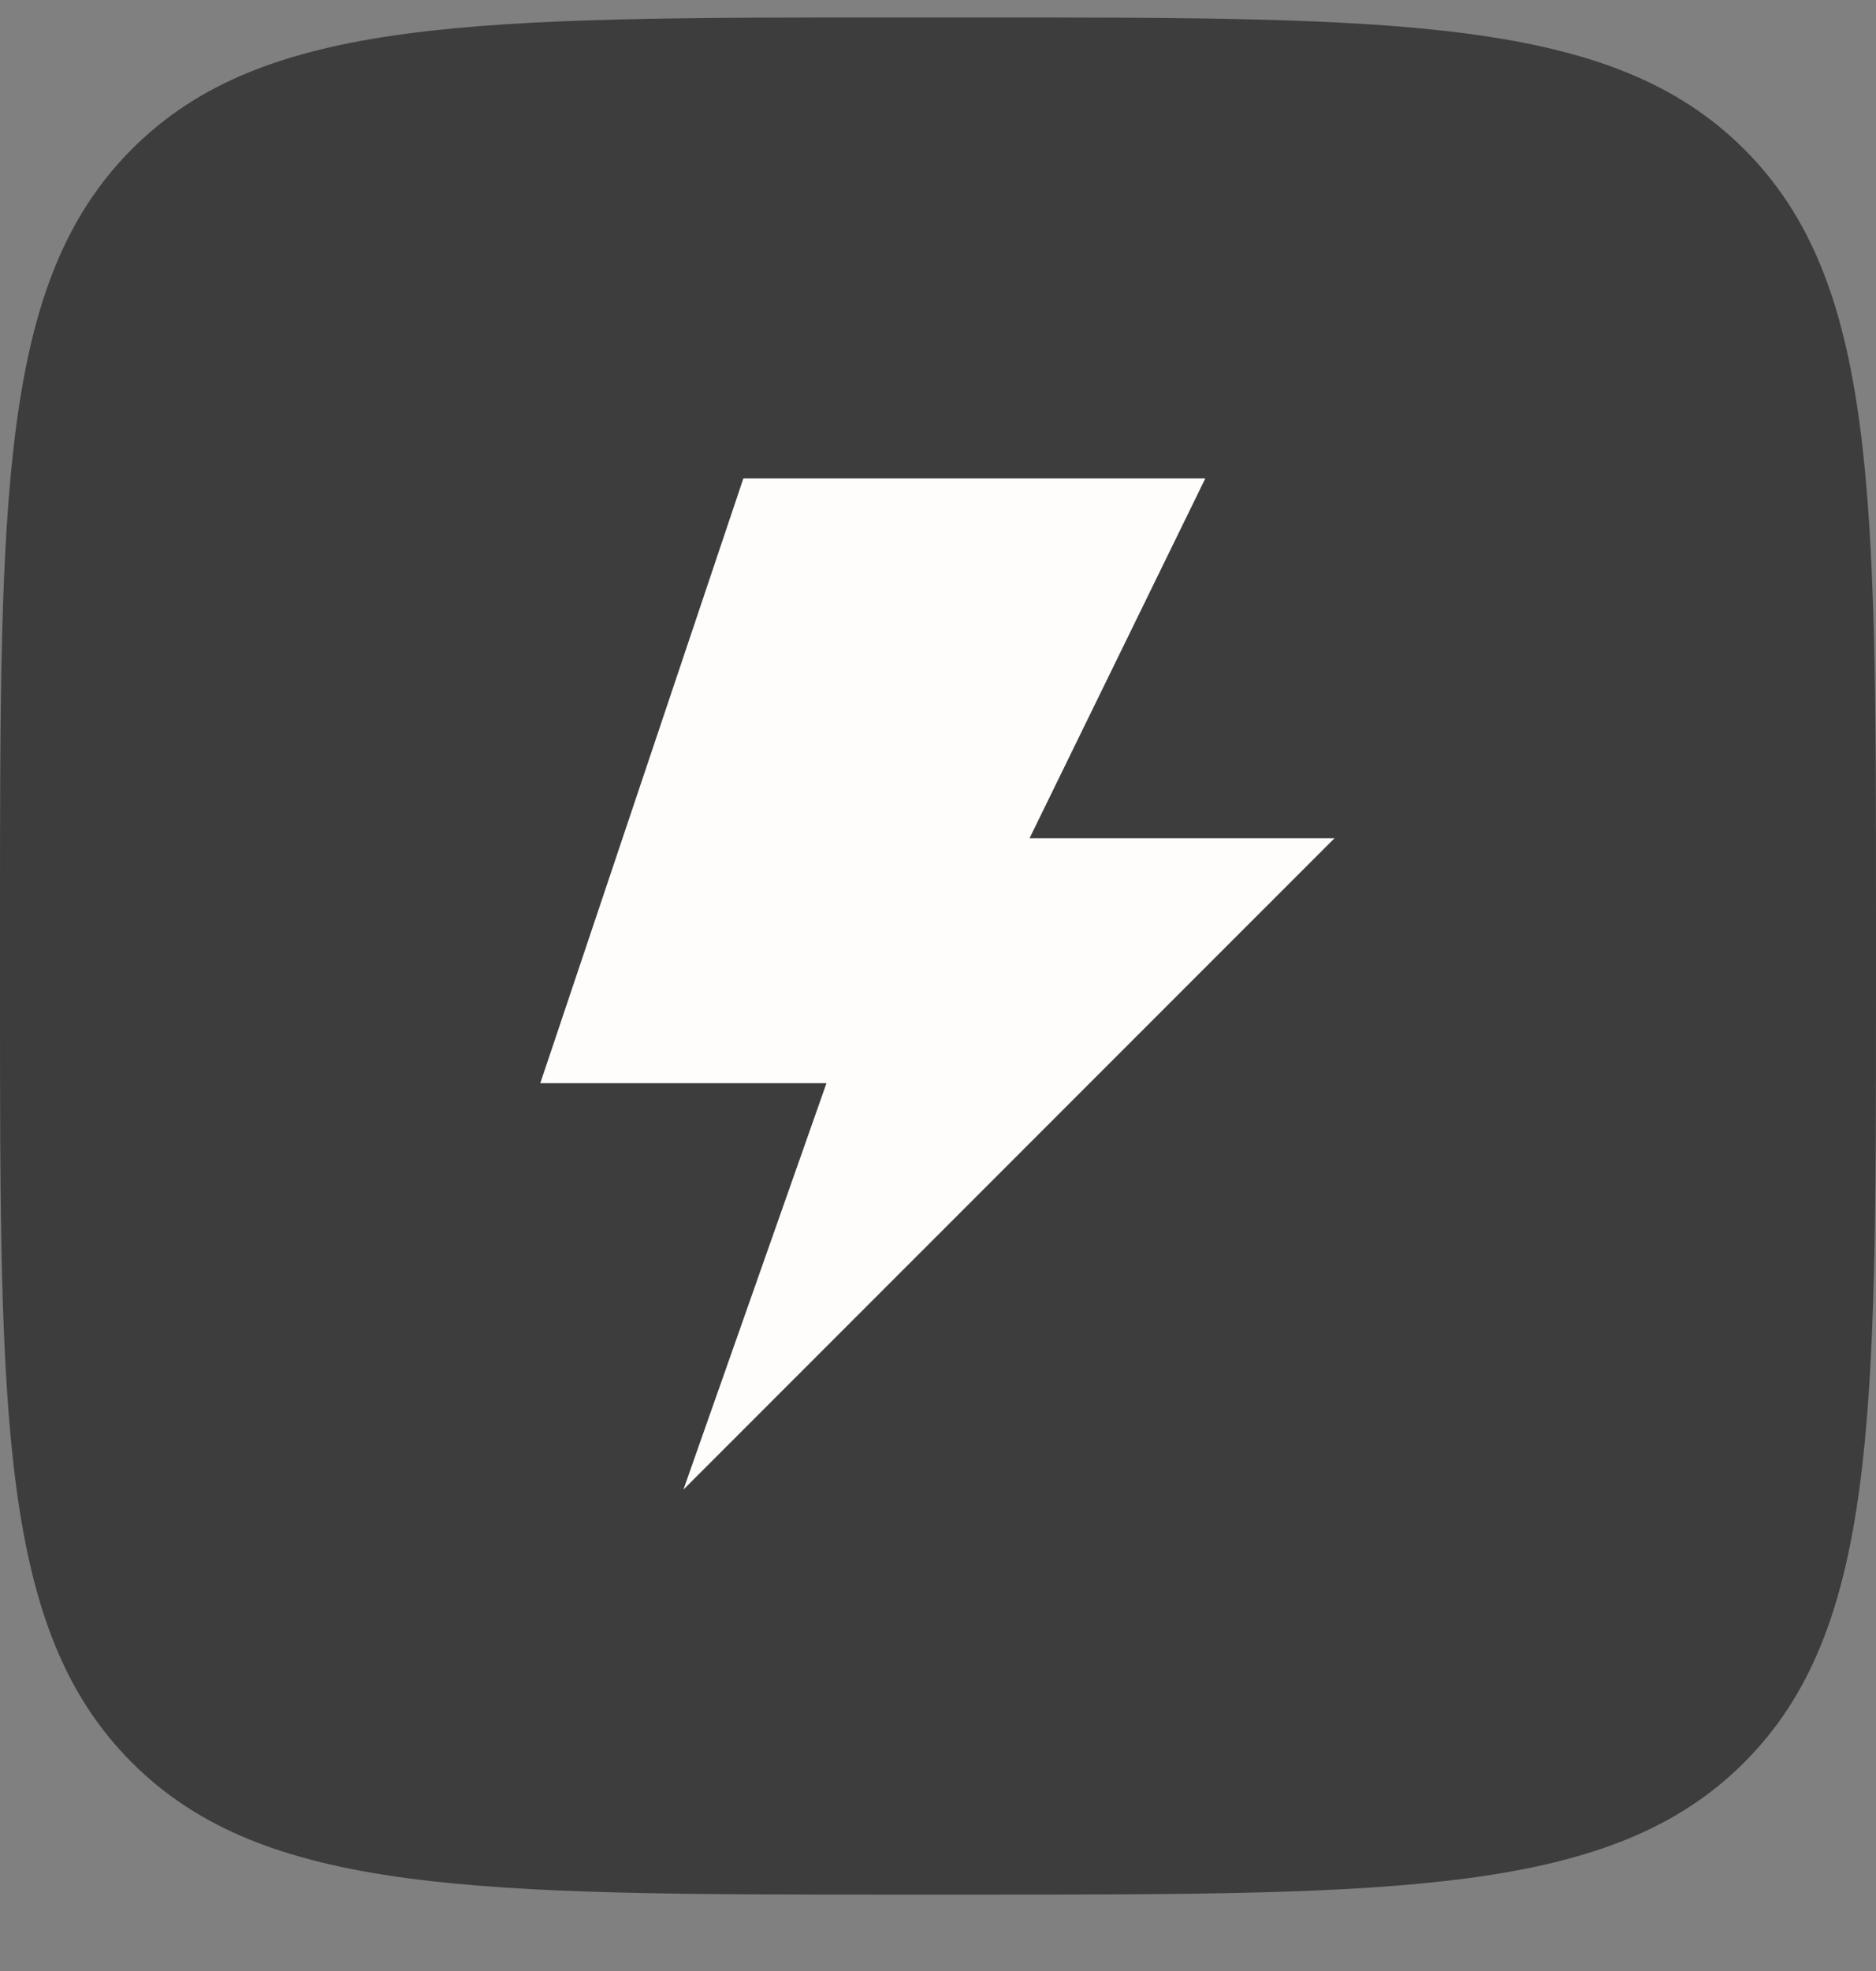
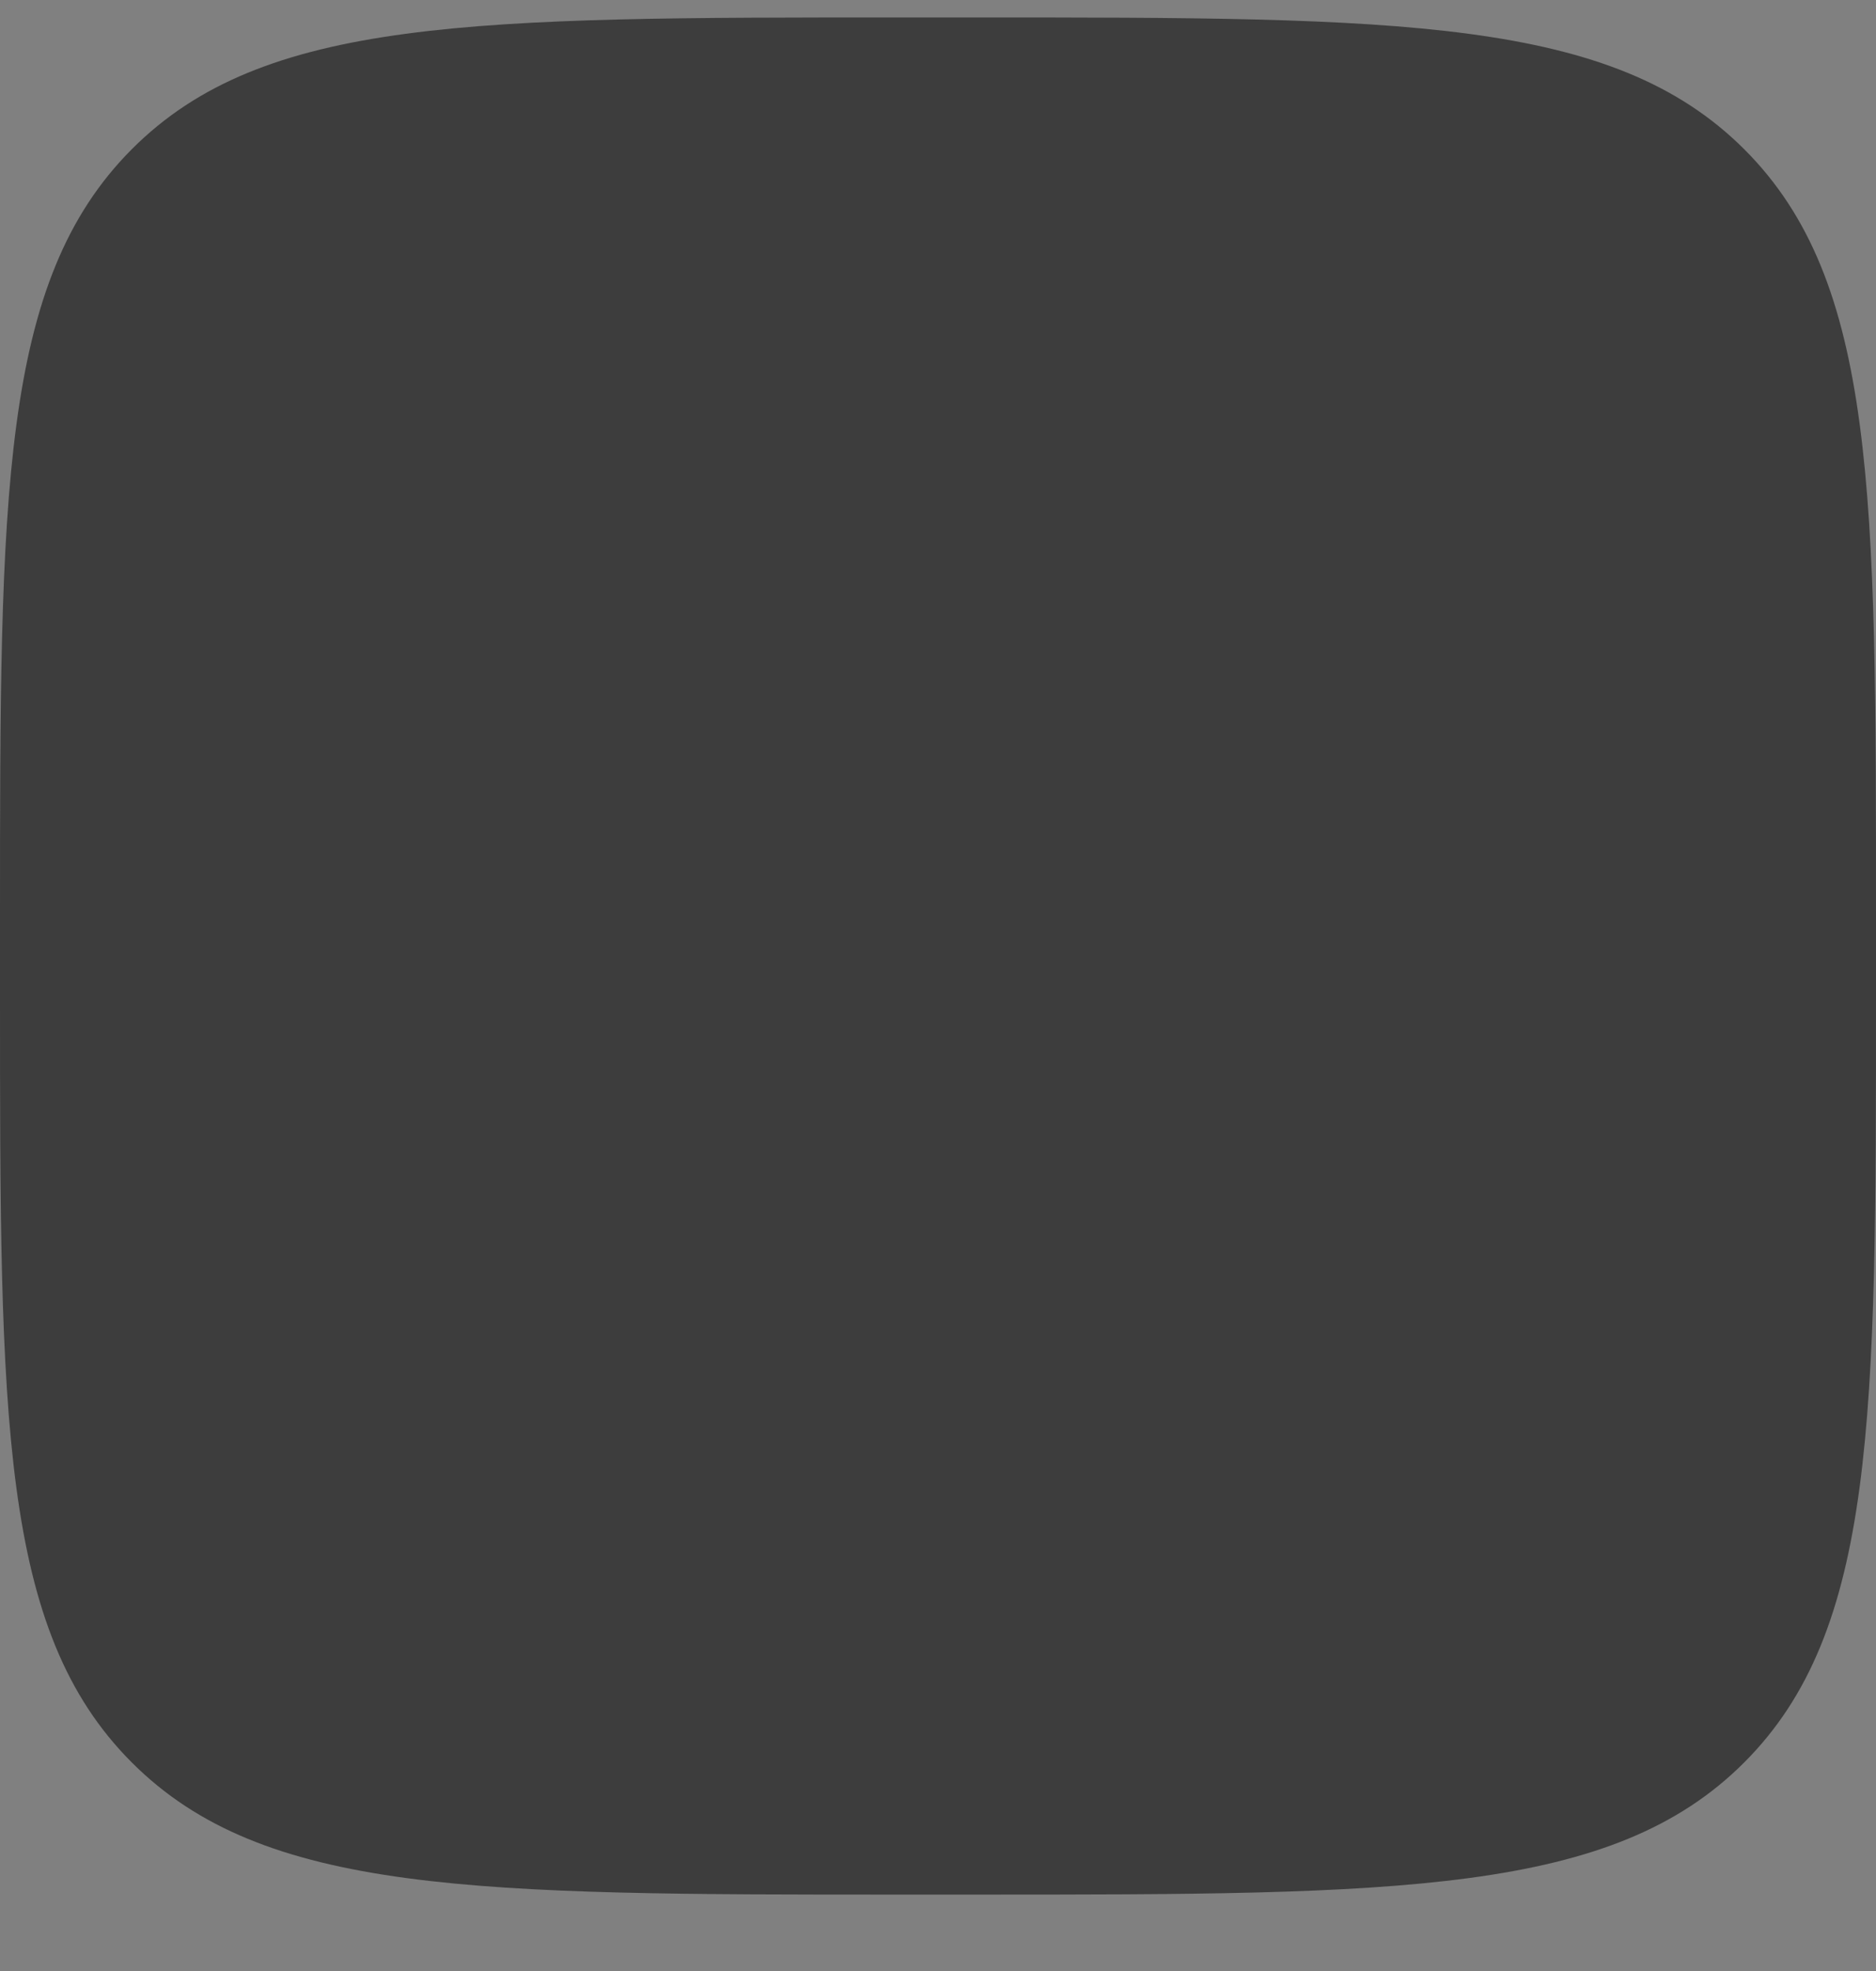
<svg xmlns="http://www.w3.org/2000/svg" width="20" height="21" viewBox="0 0 20 21" fill="none">
  <rect x="0" y="0" width="20" height="21" fill="#808080" stroke="none" />
  <path d="M5.69792e-08 9.786C5.69792e-08 5.26 0 2.998 1.405 1.59C2.809 0.182 5.058 0.186 9.6 0.186H10.4C14.925 0.186 17.188 0.186 18.595 1.59C20.003 2.995 20 5.254 20 9.786V10.585C20 15.111 20 17.373 18.595 18.778C17.191 20.183 14.925 20.186 10.4 20.186H9.6C5.075 20.186 2.812 20.186 1.405 18.778C-0.003 17.37 5.69792e-08 15.111 5.69792e-08 10.585V9.786Z" fill="#3D3D3D" />
-   <path fill-rule="evenodd" clip-rule="evenodd" d="M14.227 8.931H10.976L12.85 5.097H7.925L5.76 11.541H8.811L7.286 15.871L14.227 8.931Z" fill="#FEFDFC" />
</svg>